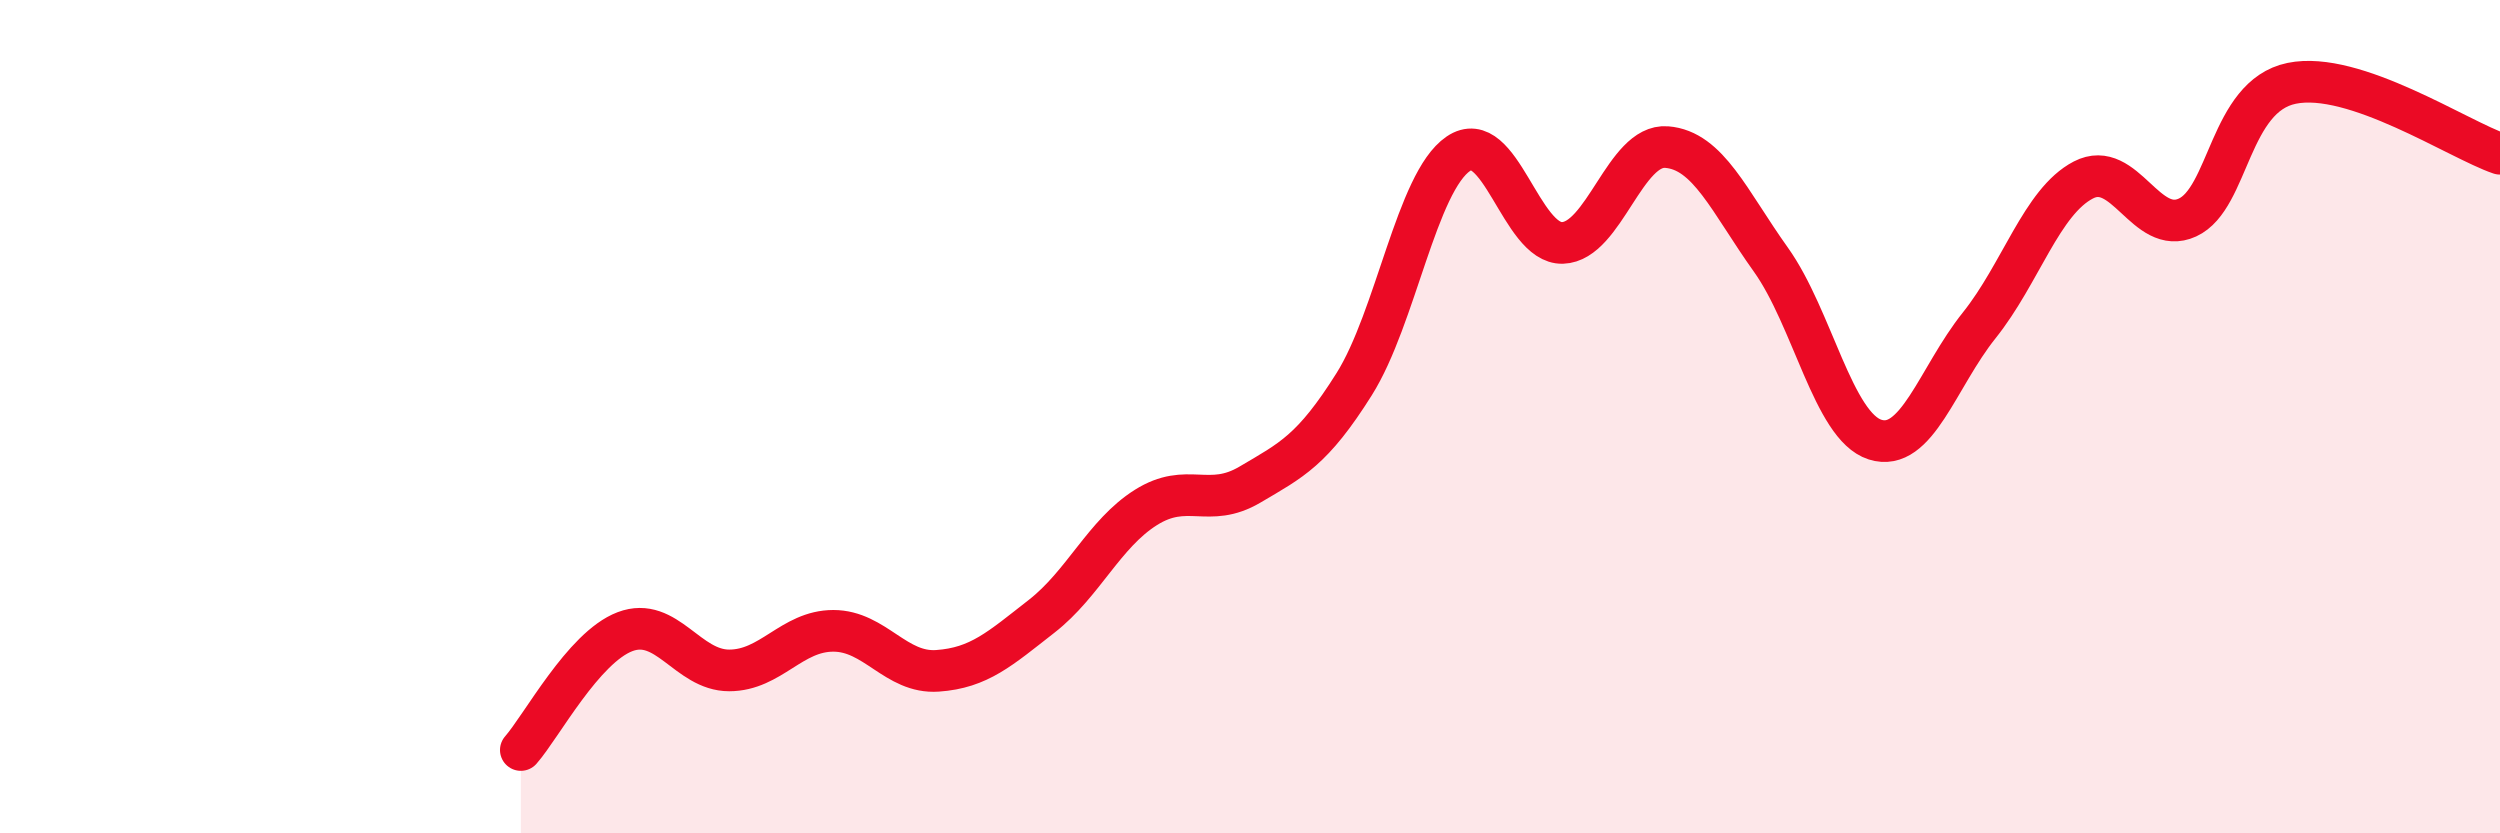
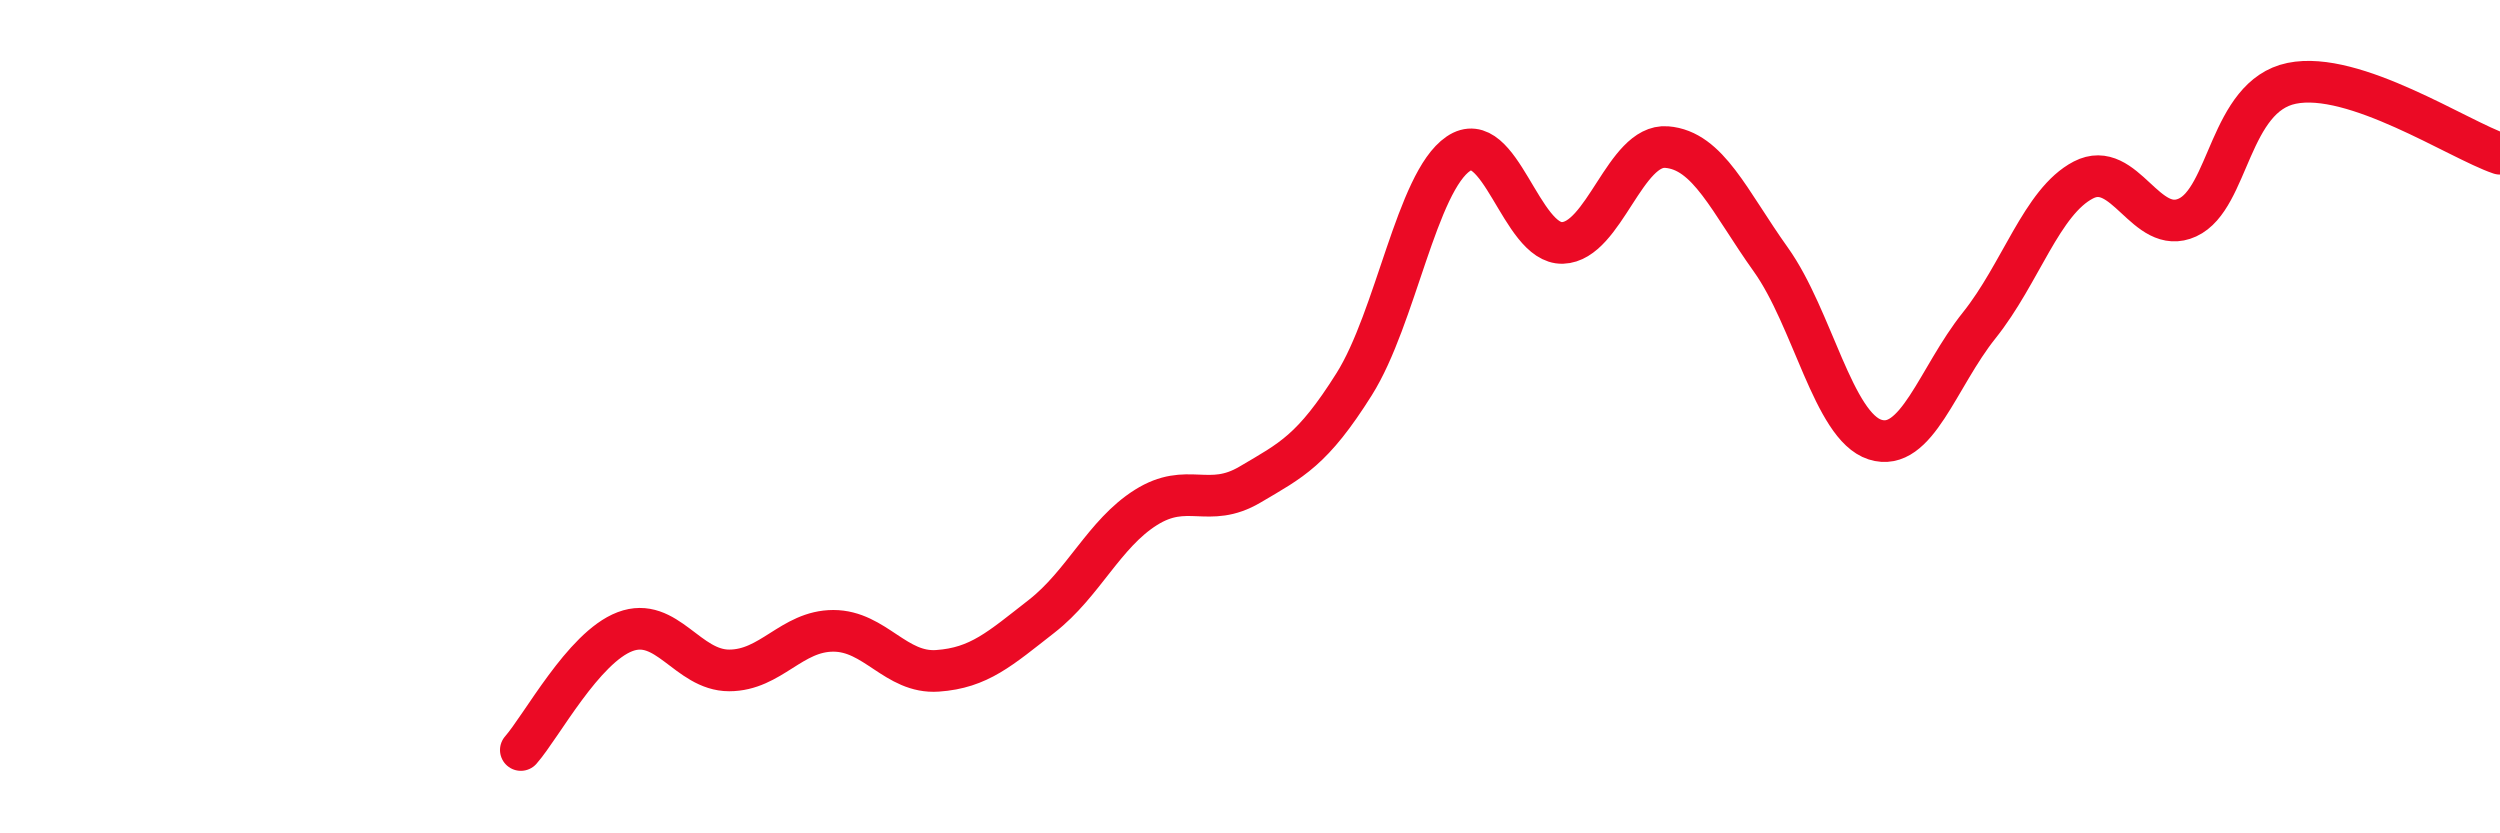
<svg xmlns="http://www.w3.org/2000/svg" width="60" height="20" viewBox="0 0 60 20">
-   <path d="M 12.5,18 C 13,17.43 14,15.54 15,15.16 C 16,14.78 16.5,16.09 17.5,16.09 C 18.5,16.09 19,15.14 20,15.14 C 21,15.14 21.5,16.17 22.5,16.1 C 23.5,16.03 24,15.57 25,14.79 C 26,14.01 26.5,12.81 27.5,12.18 C 28.5,11.55 29,12.22 30,11.63 C 31,11.04 31.5,10.81 32.5,9.22 C 33.5,7.63 34,4.37 35,3.69 C 36,3.01 36.5,5.86 37.5,5.83 C 38.5,5.8 39,3.45 40,3.53 C 41,3.61 41.5,4.83 42.5,6.23 C 43.5,7.63 44,10.23 45,10.55 C 46,10.87 46.5,9.06 47.5,7.81 C 48.5,6.56 49,4.84 50,4.32 C 51,3.8 51.5,5.68 52.5,5.22 C 53.5,4.76 53.5,2.31 55,2 C 56.5,1.69 59,3.35 60,3.69L60 20L12.5 20Z" fill="#EB0A25" opacity="0.1" stroke-linecap="round" stroke-linejoin="round" />
  <path d="M 12.5,18 C 13,17.43 14,15.54 15,15.16 C 16,14.78 16.5,16.09 17.5,16.09 C 18.5,16.09 19,15.14 20,15.14 C 21,15.14 21.5,16.17 22.5,16.1 C 23.5,16.03 24,15.57 25,14.79 C 26,14.01 26.5,12.81 27.5,12.18 C 28.5,11.55 29,12.22 30,11.63 C 31,11.04 31.5,10.81 32.5,9.22 C 33.5,7.63 34,4.37 35,3.69 C 36,3.01 36.5,5.86 37.5,5.83 C 38.5,5.8 39,3.45 40,3.53 C 41,3.61 41.5,4.83 42.5,6.23 C 43.5,7.63 44,10.23 45,10.55 C 46,10.87 46.5,9.06 47.5,7.81 C 48.5,6.56 49,4.84 50,4.32 C 51,3.8 51.5,5.68 52.5,5.22 C 53.5,4.76 53.5,2.31 55,2 C 56.5,1.69 59,3.35 60,3.69" stroke="#EB0A25" stroke-width="1" fill="none" stroke-linecap="round" stroke-linejoin="round" />
</svg>